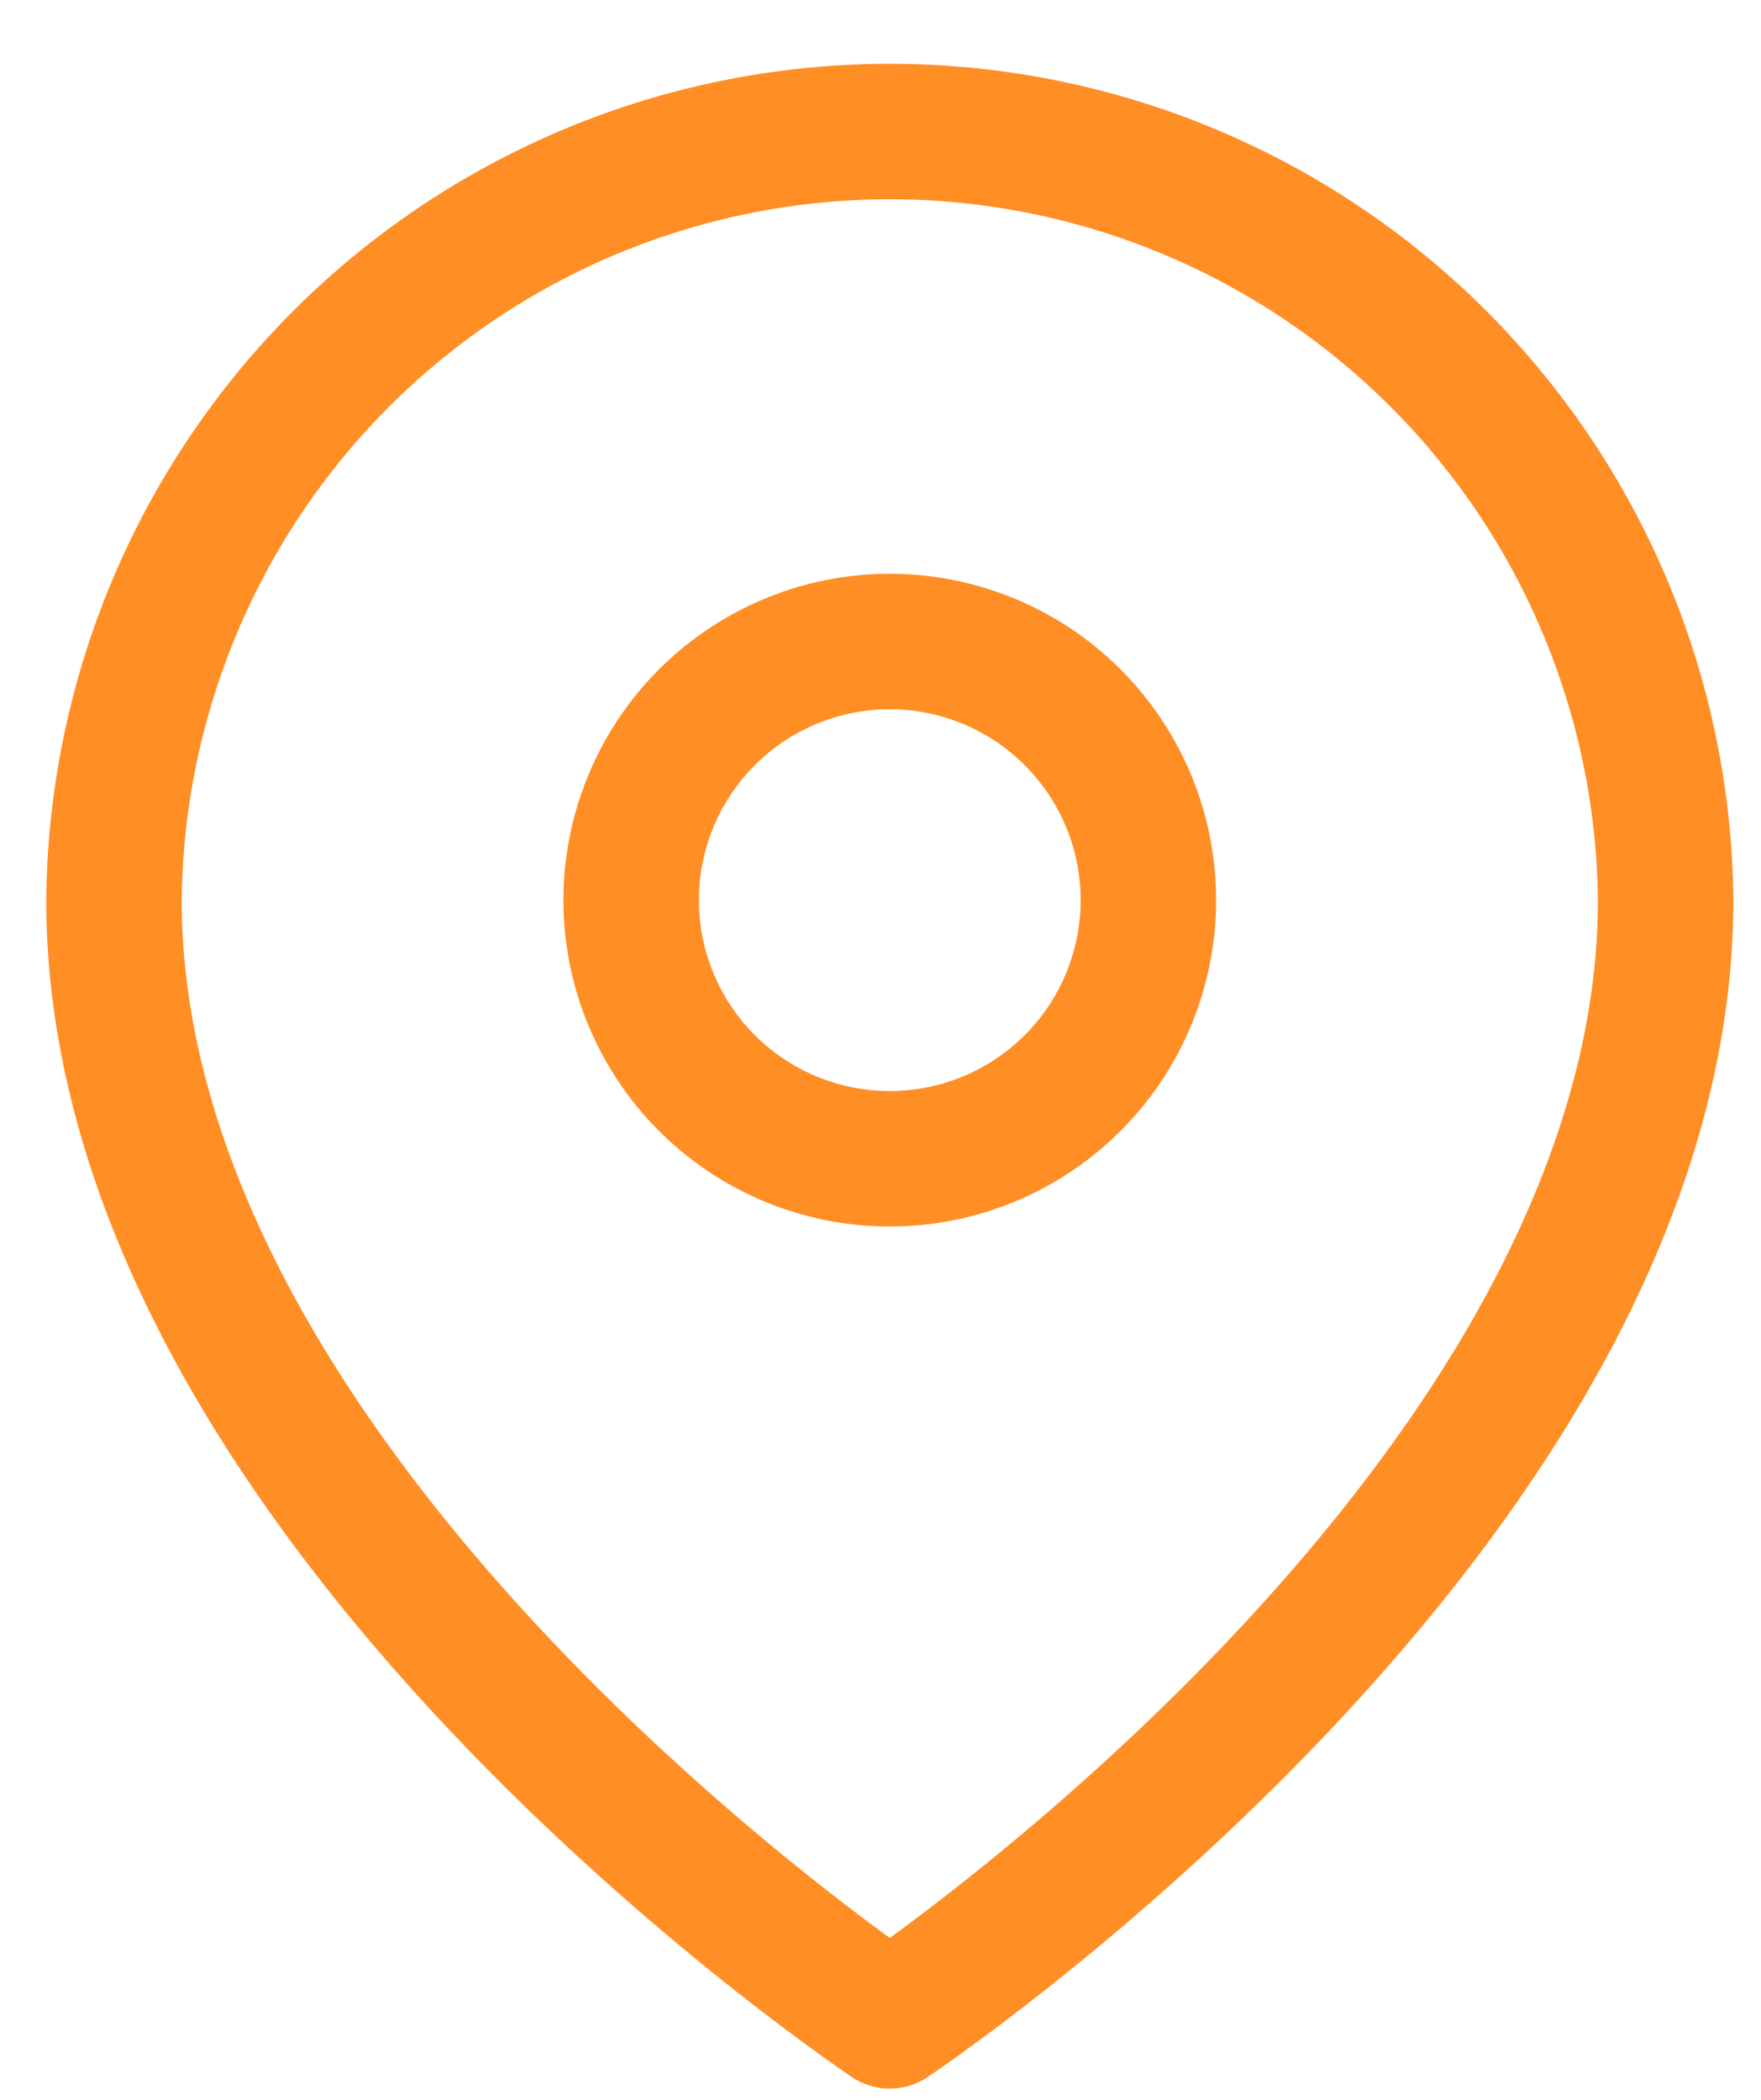
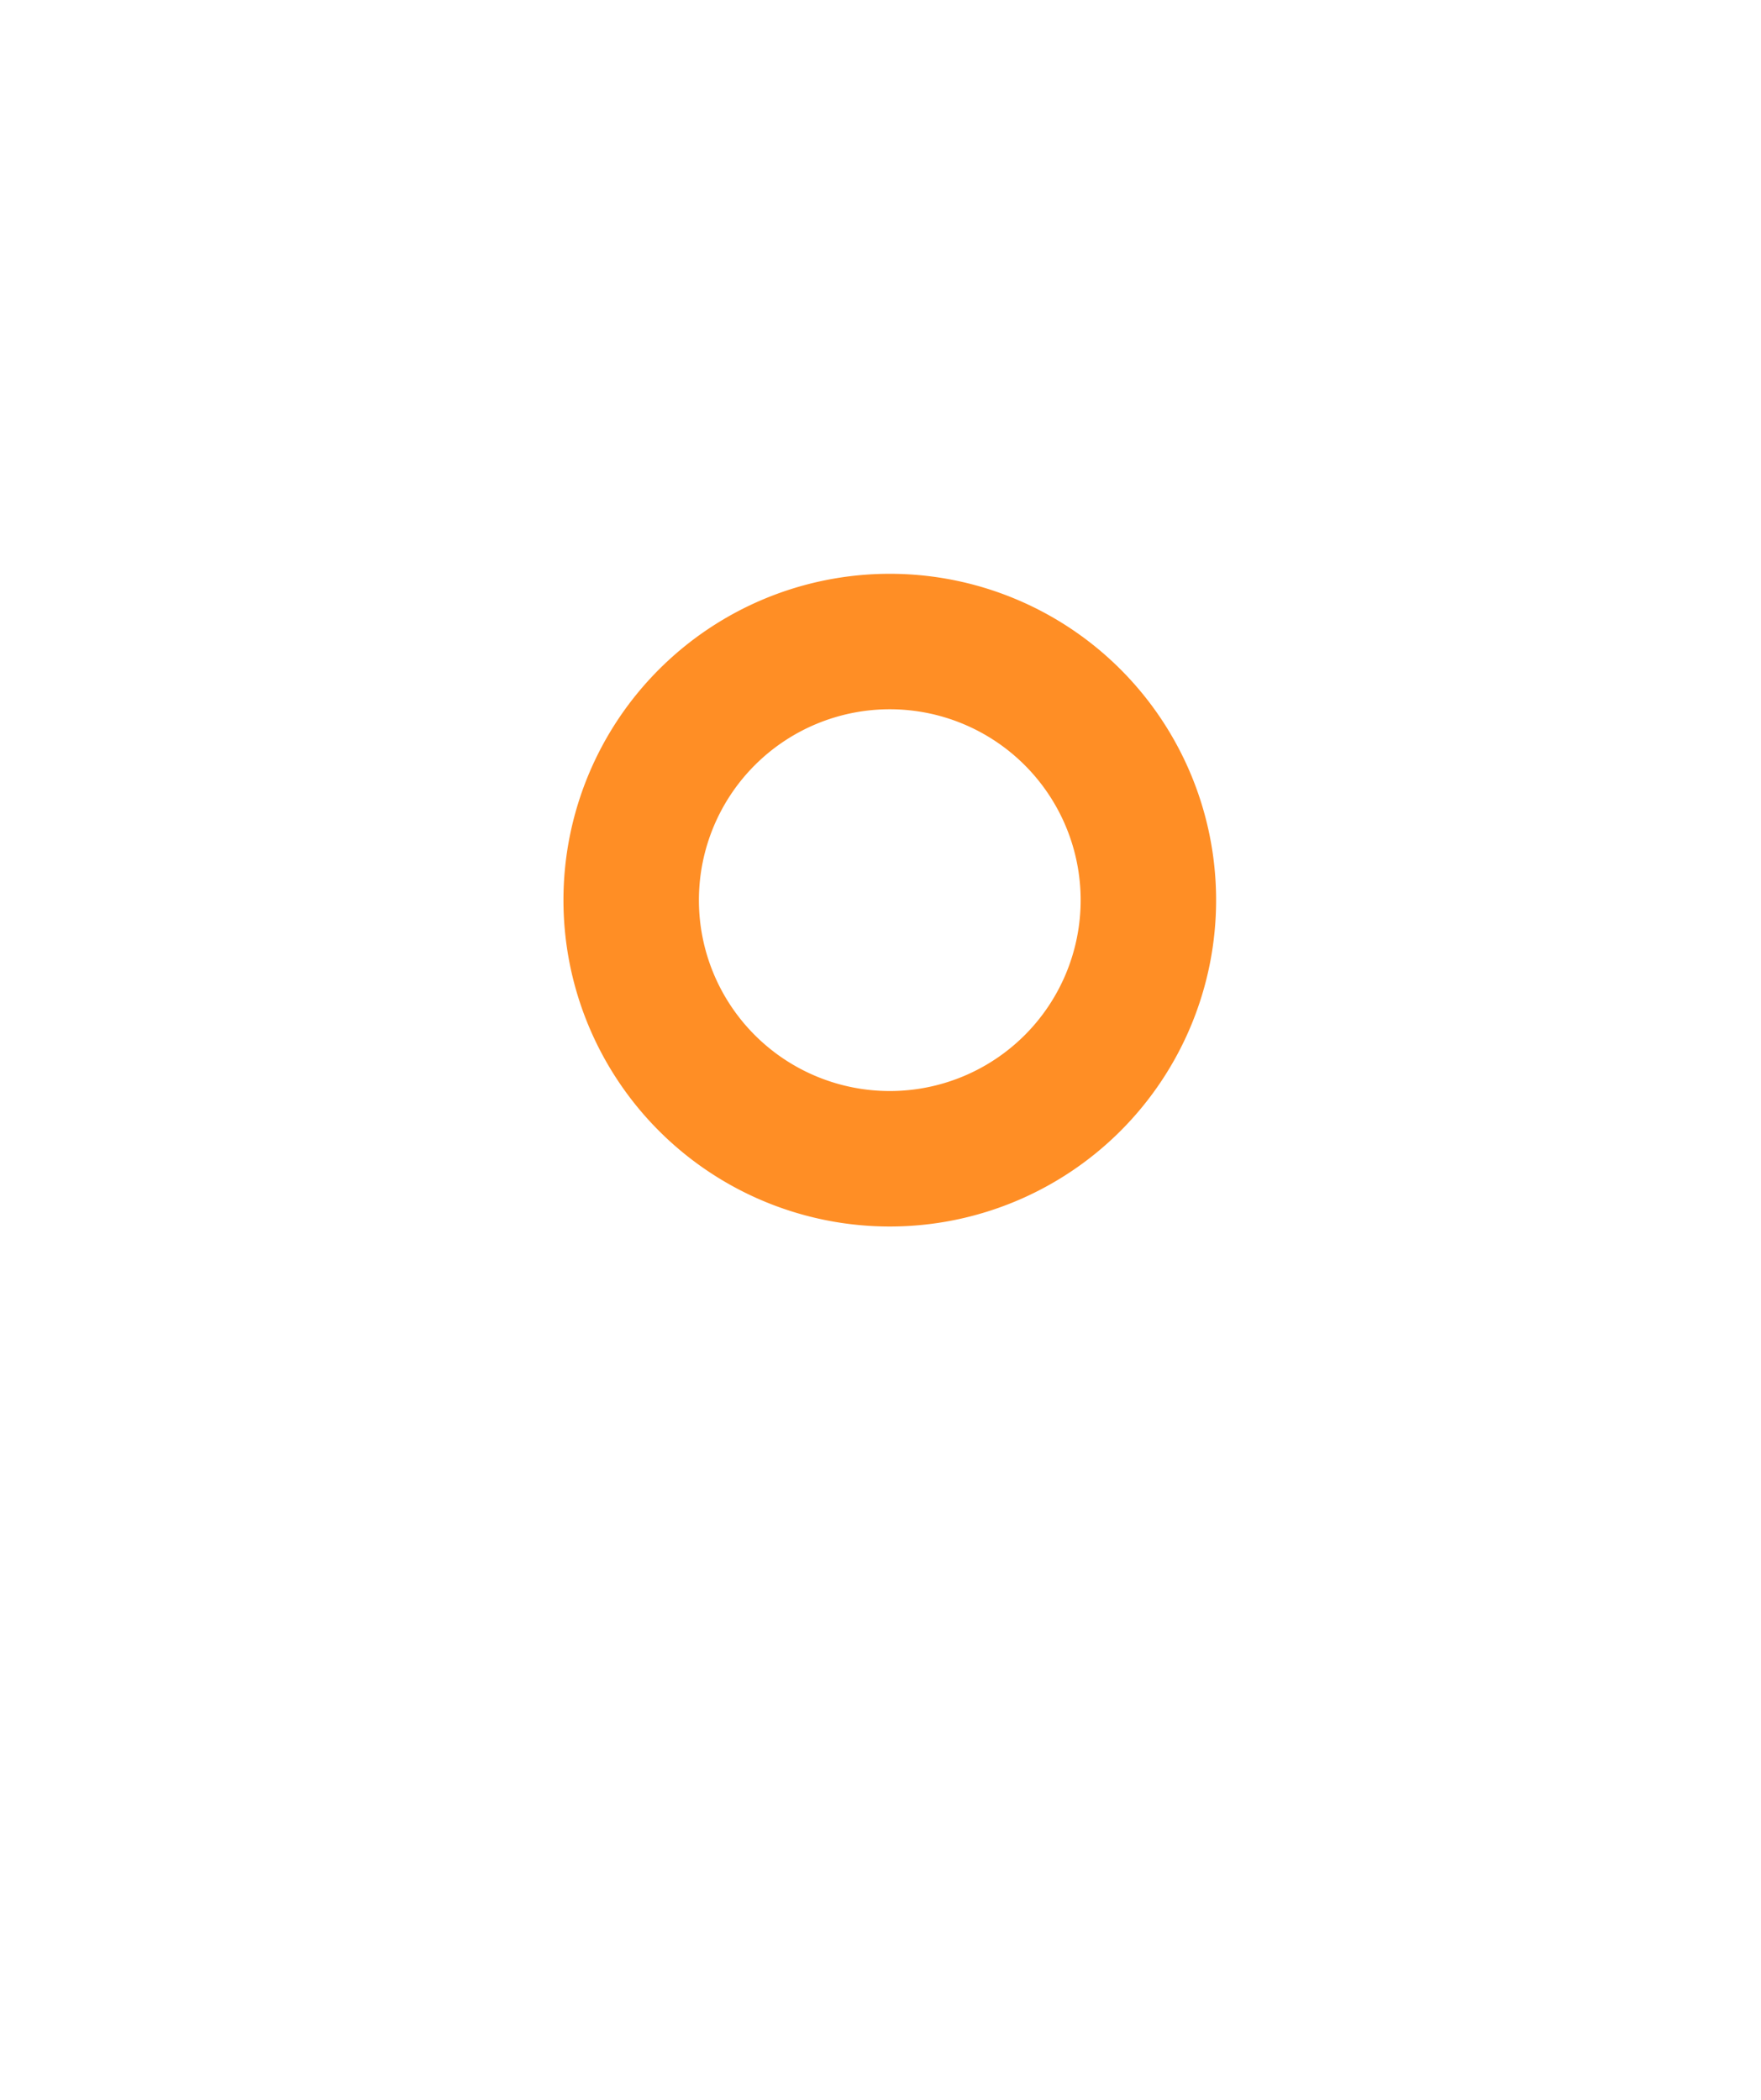
<svg xmlns="http://www.w3.org/2000/svg" width="26" height="31" viewBox="0 0 26 31" fill="none">
-   <path d="M24.592 13.289c0 8.91-11.455 16.545-11.455 16.545S1.683 22.199 1.683 13.29a11.455 11.455 0 0 1 22.909 0" stroke="#FF8E25" stroke-width="2" stroke-linecap="round" stroke-linejoin="round" />
  <path d="M13.137 17.107a3.818 3.818 0 1 0 0-7.636 3.818 3.818 0 0 0 0 7.636" stroke="#FF8E25" stroke-width="2" stroke-linecap="round" stroke-linejoin="round" />
</svg>